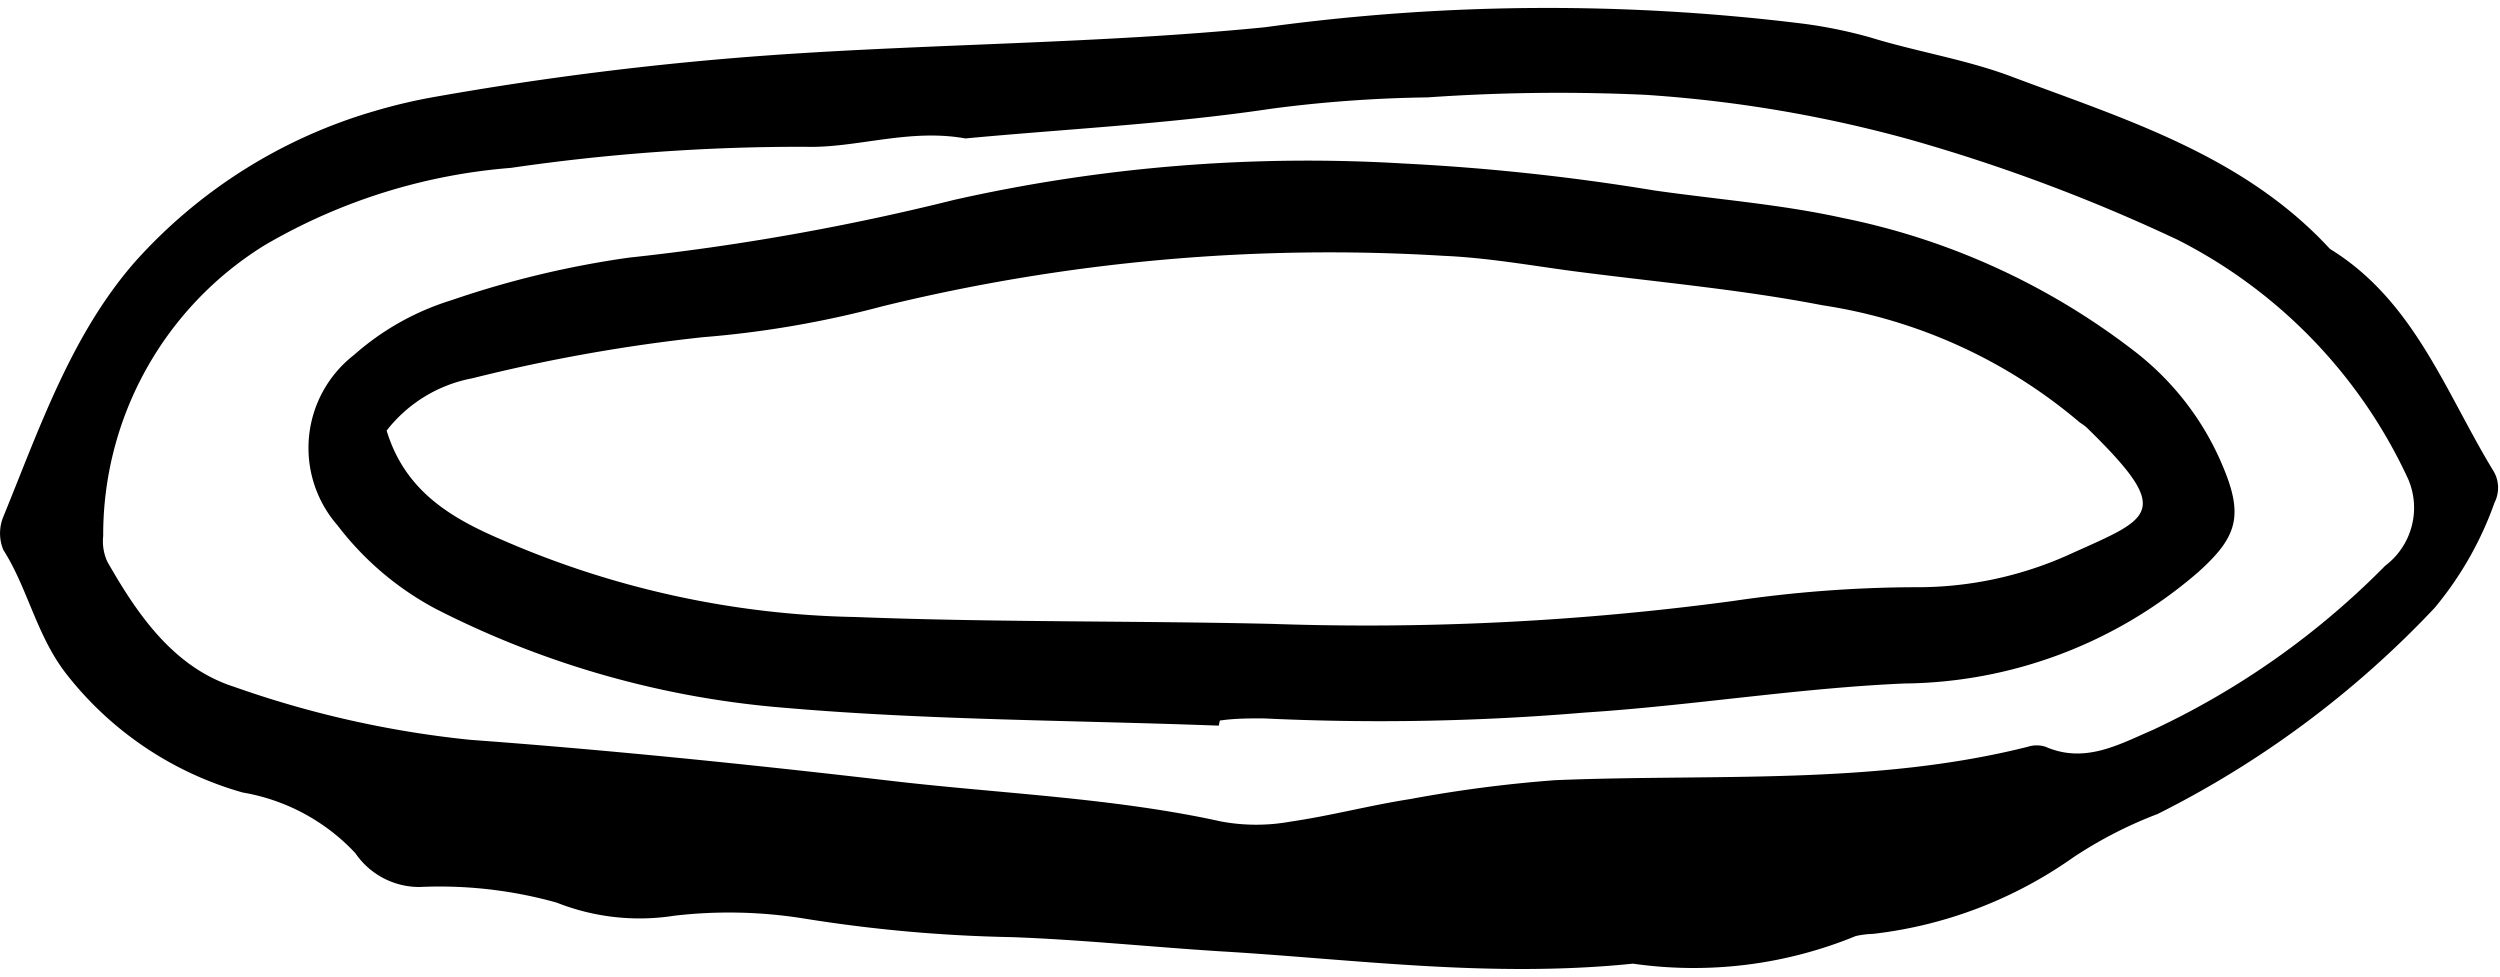
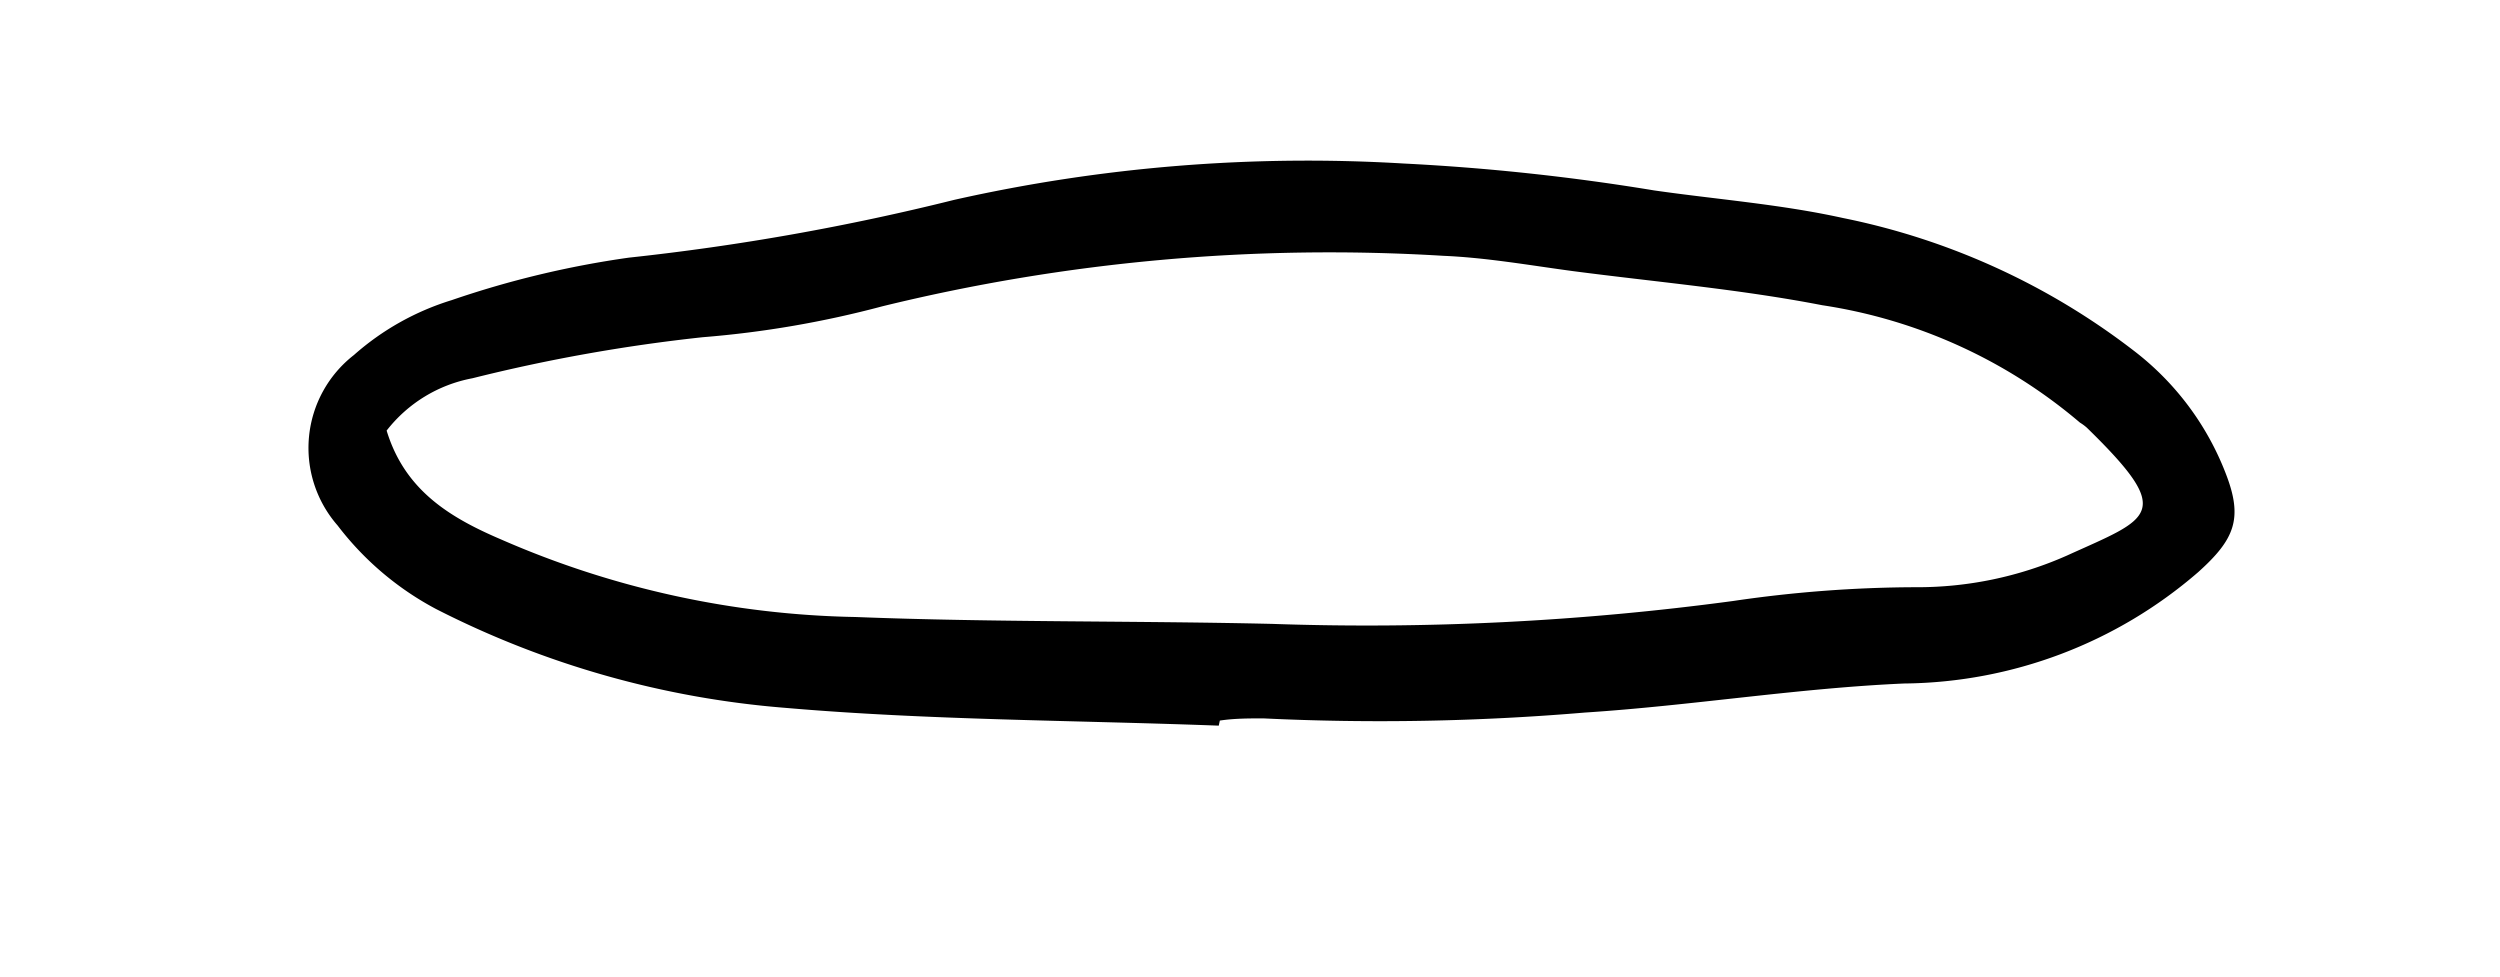
<svg xmlns="http://www.w3.org/2000/svg" data-name="Calque 1" fill="#000000" height="26.9" preserveAspectRatio="xMidYMid meet" version="1" viewBox="-0.0 -0.2 68.8 26.9" width="68.8" zoomAndPan="magnify">
  <g id="change1_1">
-     <path d="M44.94,26.32c-3.93.4-7.64-.12-11.36-.34-1.91-.12-3.82-.32-5.73-.39a40.65,40.65,0,0,1-5.71-.51A13,13,0,0,0,18.56,25a6.19,6.19,0,0,1-3.24-.36,11.94,11.94,0,0,0-3.77-.43,2.13,2.13,0,0,1-1.77-.93,5.5,5.5,0,0,0-3.1-1.67,9.4,9.4,0,0,1-4.86-3.27C1,17.28.77,16,.09,14.93A1.2,1.2,0,0,1,.1,14c1-2.45,1.87-5,3.62-7a14.14,14.14,0,0,1,6.61-4.15A14.85,14.85,0,0,1,12,2.46,89.17,89.17,0,0,1,21.2,1.32C25.73,1,30.28,1,34.81.55a57.28,57.28,0,0,1,14.8-.1,13,13,0,0,1,1.86.38c1.3.4,2.66.61,3.92,1.09,3.12,1.17,6.36,2.16,8.73,4.73,2.31,1.42,3.17,3.92,4.48,6.08a.9.9,0,0,1,.05.9A9.45,9.45,0,0,1,67,16.53a27.2,27.2,0,0,1-7.62,5.67,11.65,11.65,0,0,0-2.33,1.2,11.9,11.9,0,0,1-5.5,2.1,2.52,2.52,0,0,0-.48.06A11.74,11.74,0,0,1,44.94,26.32ZM26.57,3.61c-1.56-.28-3,.27-4.4.23a55.11,55.11,0,0,0-8.11.58A15.9,15.9,0,0,0,7.28,6.55a9.37,9.37,0,0,0-4.44,8,1.35,1.35,0,0,0,.11.7c.84,1.48,1.84,2.92,3.49,3.45a28,28,0,0,0,6.5,1.46c3.81.28,7.62.67,11.42,1.11,3.09.37,6.21.47,9.26,1.14a5.28,5.28,0,0,0,1.9,0c1.1-.16,2.19-.45,3.29-.62a36.53,36.53,0,0,1,4-.52c4.36-.18,8.75.15,13-.92a.79.79,0,0,1,.48,0c1.08.47,2-.05,2.95-.46a22.12,22.12,0,0,0,6.4-4.52A2,2,0,0,0,66.28,13a13.93,13.93,0,0,0-6.35-6.6,48,48,0,0,0-7.37-2.76,36.12,36.12,0,0,0-7.27-1.23,51.68,51.68,0,0,0-6,.07A36.51,36.51,0,0,0,35,2.79C32.2,3.21,29.33,3.35,26.57,3.61Z" fill="#000000" />
-   </g>
+     </g>
  <g id="change1_2">
    <path d="M33.54,19.77c-4-.15-8-.15-11.93-.49A25.59,25.59,0,0,1,12,16.56a8.29,8.29,0,0,1-2.71-2.3,3.24,3.24,0,0,1,.45-4.69,7.29,7.29,0,0,1,2.69-1.51,26.28,26.28,0,0,1,4.88-1.17A66.16,66.16,0,0,0,26.26,5.3a44.32,44.32,0,0,1,12.37-1,61.21,61.21,0,0,1,6.89.74c1.74.25,3.48.38,5.2.76a19.39,19.39,0,0,1,8,3.65,7.77,7.77,0,0,1,2.54,3.4c.47,1.22.24,1.79-.76,2.69a12.54,12.54,0,0,1-8.1,3.07c-2.95.13-5.85.61-8.79.8a66.9,66.9,0,0,1-8.84.16c-.4,0-.8,0-1.2.06Zm-22.9-8.12c.5,1.64,1.73,2.39,3.16,3a25.47,25.47,0,0,0,9.74,2.13c3.83.15,7.66.1,11.49.19a75.45,75.45,0,0,0,12.66-.63,35.07,35.07,0,0,1,5-.38,10.15,10.15,0,0,0,4.19-.87c2.31-1.05,3-1.13.55-3.52a1.33,1.33,0,0,0-.19-.14,14.22,14.22,0,0,0-7.09-3.23c-2.27-.44-4.58-.64-6.87-.94-1.19-.16-2.37-.37-3.56-.42A51.74,51.74,0,0,0,24.28,8.23a27.75,27.75,0,0,1-4.94.85A46.62,46.62,0,0,0,13,10.21,3.9,3.9,0,0,0,10.64,11.65Z" fill="#000000" />
  </g>
</svg>